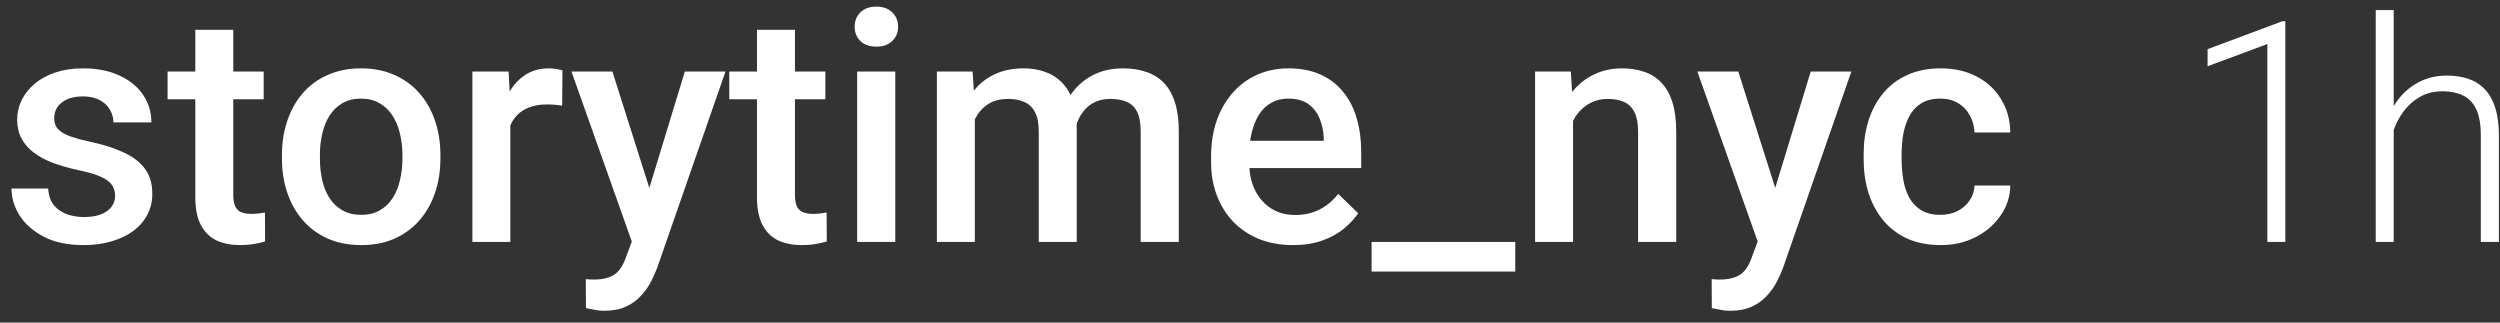
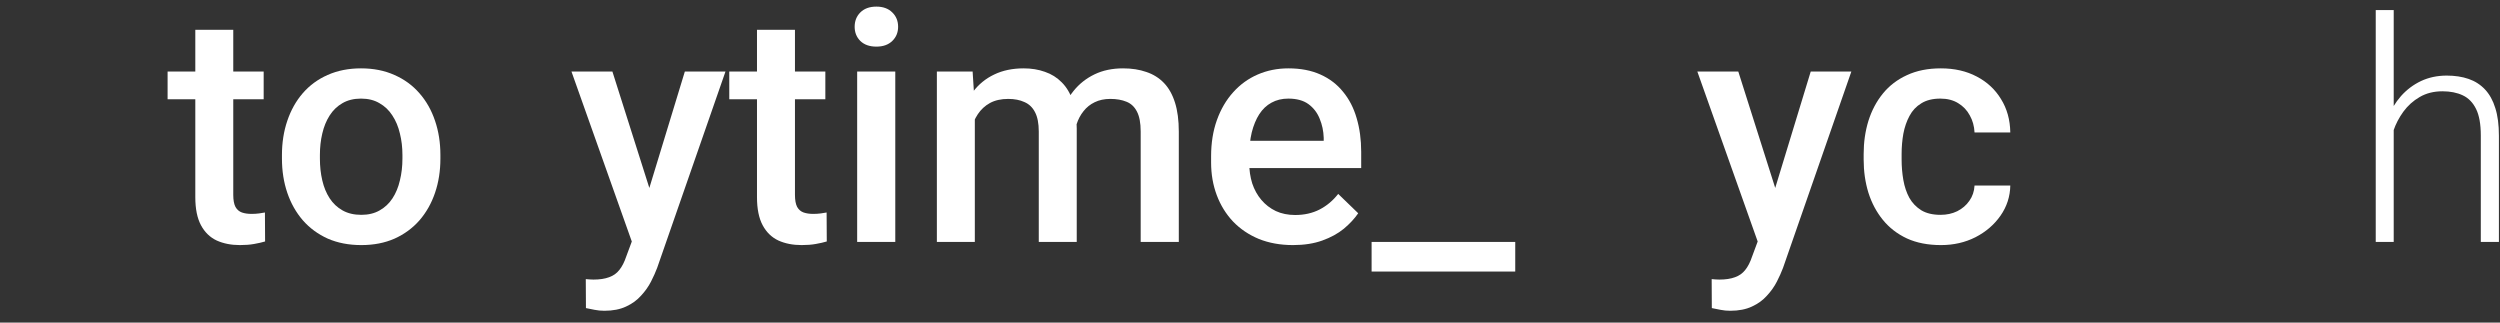
<svg xmlns="http://www.w3.org/2000/svg" width="186" height="24" viewBox="0 0 186 24" fill="none">
  <rect x="0" y="0" width="186" height="24" fill="#333333" stroke="none" />
-   <path d="M8.566 14.566C8.566 14.285 8.496 14.031 8.355 13.805C8.215 13.57 7.945 13.359 7.547 13.172C7.156 12.984 6.578 12.812 5.812 12.656C5.141 12.508 4.523 12.332 3.961 12.129C3.406 11.918 2.93 11.664 2.531 11.367C2.133 11.07 1.824 10.719 1.605 10.312C1.387 9.906 1.277 9.438 1.277 8.906C1.277 8.391 1.391 7.902 1.617 7.441C1.844 6.98 2.168 6.574 2.59 6.223C3.012 5.871 3.523 5.594 4.125 5.391C4.734 5.188 5.414 5.086 6.164 5.086C7.227 5.086 8.137 5.266 8.895 5.625C9.66 5.977 10.246 6.457 10.652 7.066C11.059 7.668 11.262 8.348 11.262 9.105H8.438C8.438 8.77 8.352 8.457 8.18 8.168C8.016 7.871 7.766 7.633 7.43 7.453C7.094 7.266 6.672 7.172 6.164 7.172C5.68 7.172 5.277 7.25 4.957 7.406C4.645 7.555 4.41 7.75 4.254 7.992C4.105 8.234 4.031 8.5 4.031 8.789C4.031 9 4.07 9.191 4.148 9.363C4.234 9.527 4.375 9.68 4.57 9.82C4.766 9.953 5.031 10.078 5.367 10.195C5.711 10.312 6.141 10.426 6.656 10.535C7.625 10.738 8.457 11 9.152 11.32C9.855 11.633 10.395 12.039 10.77 12.539C11.145 13.031 11.332 13.656 11.332 14.414C11.332 14.977 11.211 15.492 10.969 15.961C10.734 16.422 10.391 16.824 9.938 17.168C9.484 17.504 8.941 17.766 8.309 17.953C7.684 18.141 6.98 18.234 6.199 18.234C5.051 18.234 4.078 18.031 3.281 17.625C2.484 17.211 1.879 16.684 1.465 16.043C1.059 15.395 0.855 14.723 0.855 14.027H3.586C3.617 14.551 3.762 14.969 4.02 15.281C4.285 15.586 4.613 15.809 5.004 15.949C5.402 16.082 5.812 16.148 6.234 16.148C6.742 16.148 7.168 16.082 7.512 15.949C7.855 15.809 8.117 15.621 8.297 15.387C8.477 15.145 8.566 14.871 8.566 14.566Z" fill="white" />
  <path d="M19.617 5.32V7.383H12.469V5.32H19.617ZM14.531 2.215H17.355V14.496C17.355 14.887 17.41 15.188 17.52 15.398C17.637 15.602 17.797 15.738 18 15.809C18.203 15.879 18.441 15.914 18.715 15.914C18.91 15.914 19.098 15.902 19.277 15.879C19.457 15.855 19.602 15.832 19.711 15.809L19.723 17.965C19.488 18.035 19.215 18.098 18.902 18.152C18.598 18.207 18.246 18.234 17.848 18.234C17.199 18.234 16.625 18.121 16.125 17.895C15.625 17.66 15.234 17.281 14.953 16.758C14.672 16.234 14.531 15.539 14.531 14.672V2.215Z" fill="white" />
  <path d="M20.977 11.801V11.531C20.977 10.617 21.109 9.77 21.375 8.988C21.641 8.199 22.023 7.516 22.523 6.938C23.031 6.352 23.648 5.898 24.375 5.578C25.109 5.25 25.938 5.086 26.859 5.086C27.789 5.086 28.617 5.25 29.344 5.578C30.078 5.898 30.699 6.352 31.207 6.938C31.715 7.516 32.102 8.199 32.367 8.988C32.633 9.77 32.766 10.617 32.766 11.531V11.801C32.766 12.715 32.633 13.562 32.367 14.344C32.102 15.125 31.715 15.809 31.207 16.395C30.699 16.973 30.082 17.426 29.355 17.754C28.629 18.074 27.805 18.234 26.883 18.234C25.953 18.234 25.121 18.074 24.387 17.754C23.66 17.426 23.043 16.973 22.535 16.395C22.027 15.809 21.641 15.125 21.375 14.344C21.109 13.562 20.977 12.715 20.977 11.801ZM23.801 11.531V11.801C23.801 12.371 23.859 12.91 23.977 13.418C24.094 13.926 24.277 14.371 24.527 14.754C24.777 15.137 25.098 15.438 25.488 15.656C25.879 15.875 26.344 15.984 26.883 15.984C27.406 15.984 27.859 15.875 28.242 15.656C28.633 15.438 28.953 15.137 29.203 14.754C29.453 14.371 29.637 13.926 29.754 13.418C29.879 12.91 29.941 12.371 29.941 11.801V11.531C29.941 10.969 29.879 10.438 29.754 9.938C29.637 9.43 29.449 8.98 29.191 8.59C28.941 8.199 28.621 7.895 28.23 7.676C27.848 7.449 27.391 7.336 26.859 7.336C26.328 7.336 25.867 7.449 25.477 7.676C25.094 7.895 24.777 8.199 24.527 8.59C24.277 8.98 24.094 9.43 23.977 9.938C23.859 10.438 23.801 10.969 23.801 11.531Z" fill="white" />
-   <path d="M37.969 7.734V18H35.145V5.32H37.84L37.969 7.734ZM41.848 5.238L41.824 7.863C41.652 7.832 41.465 7.809 41.262 7.793C41.066 7.777 40.871 7.77 40.676 7.77C40.191 7.77 39.766 7.84 39.398 7.98C39.031 8.113 38.723 8.309 38.473 8.566C38.23 8.816 38.043 9.121 37.91 9.48C37.777 9.84 37.699 10.242 37.676 10.688L37.031 10.734C37.031 9.938 37.109 9.199 37.266 8.52C37.422 7.84 37.656 7.242 37.969 6.727C38.289 6.211 38.688 5.809 39.164 5.52C39.648 5.23 40.207 5.086 40.84 5.086C41.012 5.086 41.195 5.102 41.391 5.133C41.594 5.164 41.746 5.199 41.848 5.238Z" fill="white" />
  <path d="M47.508 16.617L50.953 5.32H53.977L48.891 19.934C48.773 20.246 48.621 20.586 48.434 20.953C48.246 21.32 48 21.668 47.695 21.996C47.398 22.332 47.027 22.602 46.582 22.805C46.137 23.016 45.598 23.121 44.965 23.121C44.715 23.121 44.473 23.098 44.238 23.051C44.012 23.012 43.797 22.969 43.594 22.922L43.582 20.766C43.66 20.773 43.754 20.781 43.863 20.789C43.98 20.797 44.074 20.801 44.145 20.801C44.613 20.801 45.004 20.742 45.316 20.625C45.629 20.516 45.883 20.336 46.078 20.086C46.281 19.836 46.453 19.5 46.594 19.078L47.508 16.617ZM45.562 5.32L48.574 14.812L49.078 17.789L47.121 18.293L42.516 5.32H45.562Z" fill="white" />
  <path d="M61.406 5.32V7.383H54.258V5.32H61.406ZM56.32 2.215H59.145V14.496C59.145 14.887 59.199 15.188 59.309 15.398C59.426 15.602 59.586 15.738 59.789 15.809C59.992 15.879 60.23 15.914 60.504 15.914C60.699 15.914 60.887 15.902 61.066 15.879C61.246 15.855 61.391 15.832 61.5 15.809L61.512 17.965C61.277 18.035 61.004 18.098 60.691 18.152C60.387 18.207 60.035 18.234 59.637 18.234C58.988 18.234 58.414 18.121 57.914 17.895C57.414 17.66 57.023 17.281 56.742 16.758C56.461 16.234 56.32 15.539 56.32 14.672V2.215Z" fill="white" />
  <path d="M66.609 5.32V18H63.773V5.32H66.609ZM63.586 1.992C63.586 1.562 63.727 1.207 64.008 0.926C64.297 0.637 64.695 0.492 65.203 0.492C65.703 0.492 66.098 0.637 66.387 0.926C66.676 1.207 66.82 1.562 66.82 1.992C66.82 2.414 66.676 2.766 66.387 3.047C66.098 3.328 65.703 3.469 65.203 3.469C64.695 3.469 64.297 3.328 64.008 3.047C63.727 2.766 63.586 2.414 63.586 1.992Z" fill="white" />
  <path d="M72.527 7.898V18H69.703V5.32H72.363L72.527 7.898ZM72.07 11.191L71.109 11.18C71.109 10.305 71.219 9.496 71.438 8.754C71.656 8.012 71.977 7.367 72.398 6.82C72.82 6.266 73.344 5.84 73.969 5.543C74.602 5.238 75.332 5.086 76.16 5.086C76.738 5.086 77.266 5.172 77.742 5.344C78.227 5.508 78.644 5.77 78.996 6.129C79.356 6.488 79.629 6.949 79.816 7.512C80.012 8.074 80.109 8.754 80.109 9.551V18H77.285V9.797C77.285 9.18 77.191 8.695 77.004 8.344C76.824 7.992 76.562 7.742 76.219 7.594C75.883 7.438 75.481 7.359 75.012 7.359C74.481 7.359 74.027 7.461 73.652 7.664C73.285 7.867 72.984 8.145 72.75 8.496C72.516 8.848 72.344 9.254 72.234 9.715C72.125 10.176 72.07 10.668 72.07 11.191ZM79.934 10.441L78.609 10.734C78.609 9.969 78.715 9.246 78.926 8.566C79.144 7.879 79.461 7.277 79.875 6.762C80.297 6.238 80.816 5.828 81.434 5.531C82.051 5.234 82.758 5.086 83.555 5.086C84.203 5.086 84.781 5.176 85.289 5.355C85.805 5.527 86.242 5.801 86.602 6.176C86.961 6.551 87.234 7.039 87.422 7.641C87.609 8.234 87.703 8.953 87.703 9.797V18H84.867V9.785C84.867 9.145 84.773 8.648 84.586 8.297C84.406 7.945 84.148 7.703 83.812 7.57C83.477 7.43 83.074 7.359 82.606 7.359C82.168 7.359 81.781 7.441 81.445 7.605C81.117 7.762 80.84 7.984 80.613 8.273C80.387 8.555 80.215 8.879 80.098 9.246C79.988 9.613 79.934 10.012 79.934 10.441Z" fill="white" />
  <path d="M96.199 18.234C95.262 18.234 94.414 18.082 93.656 17.777C92.906 17.465 92.266 17.031 91.734 16.477C91.211 15.922 90.809 15.27 90.527 14.52C90.246 13.77 90.106 12.961 90.106 12.094V11.625C90.106 10.633 90.25 9.734 90.539 8.93C90.828 8.125 91.231 7.438 91.746 6.867C92.262 6.289 92.871 5.848 93.574 5.543C94.277 5.238 95.039 5.086 95.859 5.086C96.766 5.086 97.559 5.238 98.238 5.543C98.918 5.848 99.481 6.277 99.926 6.832C100.379 7.379 100.715 8.031 100.934 8.789C101.16 9.547 101.273 10.383 101.273 11.297V12.504H91.477V10.477H98.484V10.254C98.469 9.746 98.367 9.27 98.18 8.824C98 8.379 97.723 8.02 97.348 7.746C96.973 7.473 96.473 7.336 95.848 7.336C95.379 7.336 94.961 7.438 94.594 7.641C94.234 7.836 93.934 8.121 93.691 8.496C93.449 8.871 93.262 9.324 93.129 9.855C93.004 10.379 92.941 10.969 92.941 11.625V12.094C92.941 12.648 93.016 13.164 93.164 13.641C93.32 14.109 93.547 14.52 93.844 14.871C94.141 15.223 94.5 15.5 94.922 15.703C95.344 15.898 95.824 15.996 96.363 15.996C97.043 15.996 97.648 15.859 98.18 15.586C98.711 15.312 99.172 14.926 99.562 14.426L101.051 15.867C100.777 16.266 100.422 16.648 99.984 17.016C99.547 17.375 99.012 17.668 98.379 17.895C97.754 18.121 97.027 18.234 96.199 18.234Z" fill="white" />
  <path d="M112.734 18V20.203H102.047V18H112.734Z" fill="white" />
-   <path d="M117.035 8.027V18H114.211V5.32H116.871L117.035 8.027ZM116.531 11.191L115.617 11.18C115.625 10.281 115.75 9.457 115.992 8.707C116.242 7.957 116.586 7.312 117.023 6.773C117.469 6.234 118 5.82 118.617 5.531C119.234 5.234 119.922 5.086 120.68 5.086C121.289 5.086 121.84 5.172 122.332 5.344C122.832 5.508 123.258 5.777 123.609 6.152C123.969 6.527 124.242 7.016 124.43 7.617C124.617 8.211 124.711 8.941 124.711 9.809V18H121.875V9.797C121.875 9.188 121.785 8.707 121.605 8.355C121.434 7.996 121.18 7.742 120.844 7.594C120.516 7.438 120.105 7.359 119.613 7.359C119.129 7.359 118.695 7.461 118.312 7.664C117.93 7.867 117.605 8.145 117.34 8.496C117.082 8.848 116.883 9.254 116.742 9.715C116.602 10.176 116.531 10.668 116.531 11.191Z" fill="white" />
  <path d="M131.273 16.617L134.719 5.32H137.742L132.656 19.934C132.539 20.246 132.387 20.586 132.199 20.953C132.012 21.32 131.766 21.668 131.461 21.996C131.164 22.332 130.793 22.602 130.348 22.805C129.902 23.016 129.363 23.121 128.73 23.121C128.48 23.121 128.238 23.098 128.004 23.051C127.777 23.012 127.562 22.969 127.359 22.922L127.348 20.766C127.426 20.773 127.52 20.781 127.629 20.789C127.746 20.797 127.84 20.801 127.91 20.801C128.379 20.801 128.77 20.742 129.082 20.625C129.395 20.516 129.648 20.336 129.844 20.086C130.047 19.836 130.219 19.5 130.359 19.078L131.273 16.617ZM129.328 5.32L132.34 14.812L132.844 17.789L130.887 18.293L126.281 5.32H129.328Z" fill="white" />
  <path d="M144.375 15.984C144.836 15.984 145.25 15.895 145.617 15.715C145.992 15.527 146.293 15.27 146.52 14.941C146.754 14.613 146.883 14.234 146.906 13.805H149.566C149.551 14.625 149.309 15.371 148.84 16.043C148.371 16.715 147.75 17.25 146.977 17.648C146.203 18.039 145.348 18.234 144.41 18.234C143.441 18.234 142.598 18.07 141.879 17.742C141.16 17.406 140.562 16.945 140.086 16.359C139.609 15.773 139.25 15.098 139.008 14.332C138.773 13.566 138.656 12.746 138.656 11.871V11.461C138.656 10.586 138.773 9.766 139.008 9C139.25 8.227 139.609 7.547 140.086 6.961C140.562 6.375 141.16 5.918 141.879 5.59C142.598 5.254 143.438 5.086 144.398 5.086C145.414 5.086 146.305 5.289 147.07 5.695C147.836 6.094 148.438 6.652 148.875 7.371C149.32 8.082 149.551 8.91 149.566 9.855H146.906C146.883 9.387 146.766 8.965 146.555 8.59C146.352 8.207 146.062 7.902 145.688 7.676C145.32 7.449 144.879 7.336 144.363 7.336C143.793 7.336 143.32 7.453 142.945 7.688C142.57 7.914 142.277 8.227 142.066 8.625C141.855 9.016 141.703 9.457 141.609 9.949C141.523 10.434 141.48 10.938 141.48 11.461V11.871C141.48 12.395 141.523 12.902 141.609 13.395C141.695 13.887 141.844 14.328 142.055 14.719C142.273 15.102 142.57 15.41 142.945 15.645C143.32 15.871 143.797 15.984 144.375 15.984Z" fill="white" />
-   <path d="M170.028 1.581V18H168.692V3.277L164.245 4.928V3.659L169.804 1.581H170.028Z" fill="white" />
  <path d="M178.092 0.75V18H176.755V0.75H178.092ZM177.789 11.172L177.193 10.835C177.238 10.116 177.384 9.442 177.631 8.813C177.878 8.185 178.212 7.631 178.631 7.151C179.058 6.672 179.556 6.298 180.125 6.028C180.701 5.759 181.337 5.624 182.034 5.624C182.64 5.624 183.183 5.706 183.662 5.871C184.141 6.036 184.549 6.298 184.886 6.657C185.223 7.017 185.478 7.477 185.65 8.039C185.83 8.6 185.919 9.285 185.919 10.094V18H184.572V10.082C184.572 9.244 184.456 8.589 184.224 8.117C183.992 7.638 183.662 7.297 183.235 7.095C182.809 6.893 182.303 6.792 181.719 6.792C181.075 6.792 180.51 6.934 180.023 7.219C179.544 7.496 179.14 7.859 178.811 8.308C178.489 8.75 178.242 9.225 178.069 9.734C177.897 10.236 177.804 10.715 177.789 11.172Z" fill="white" />
</svg>